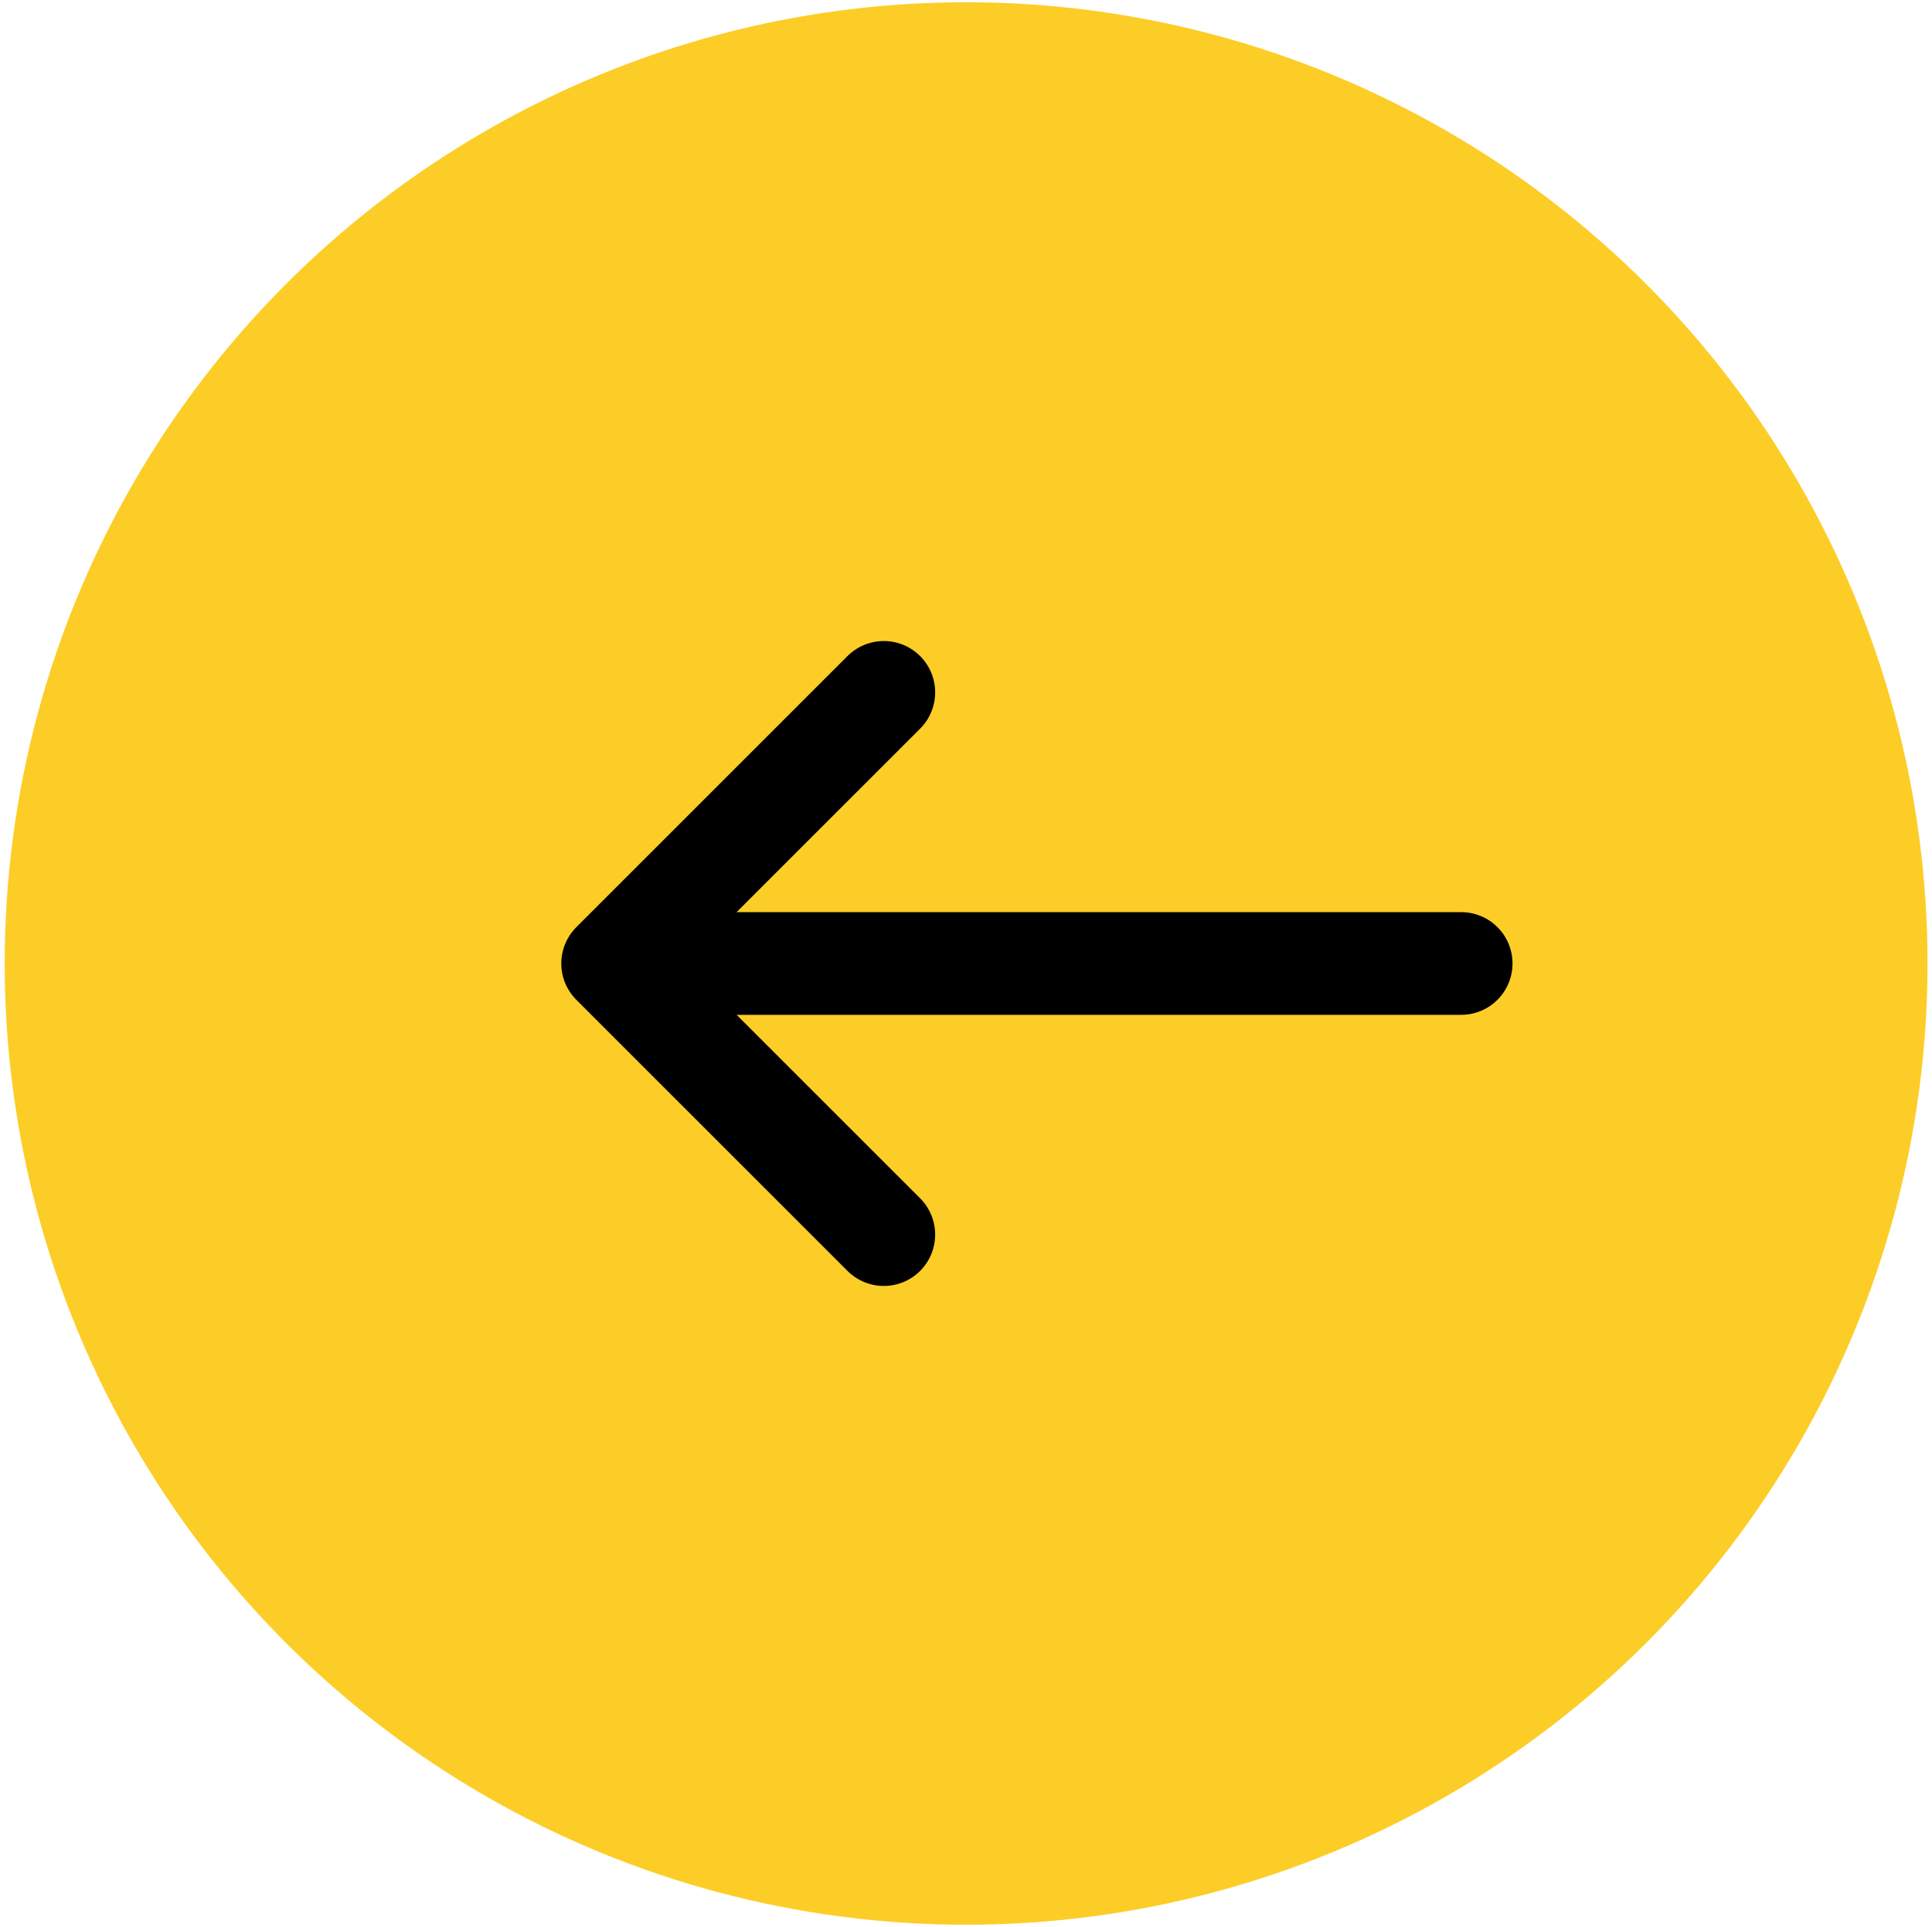
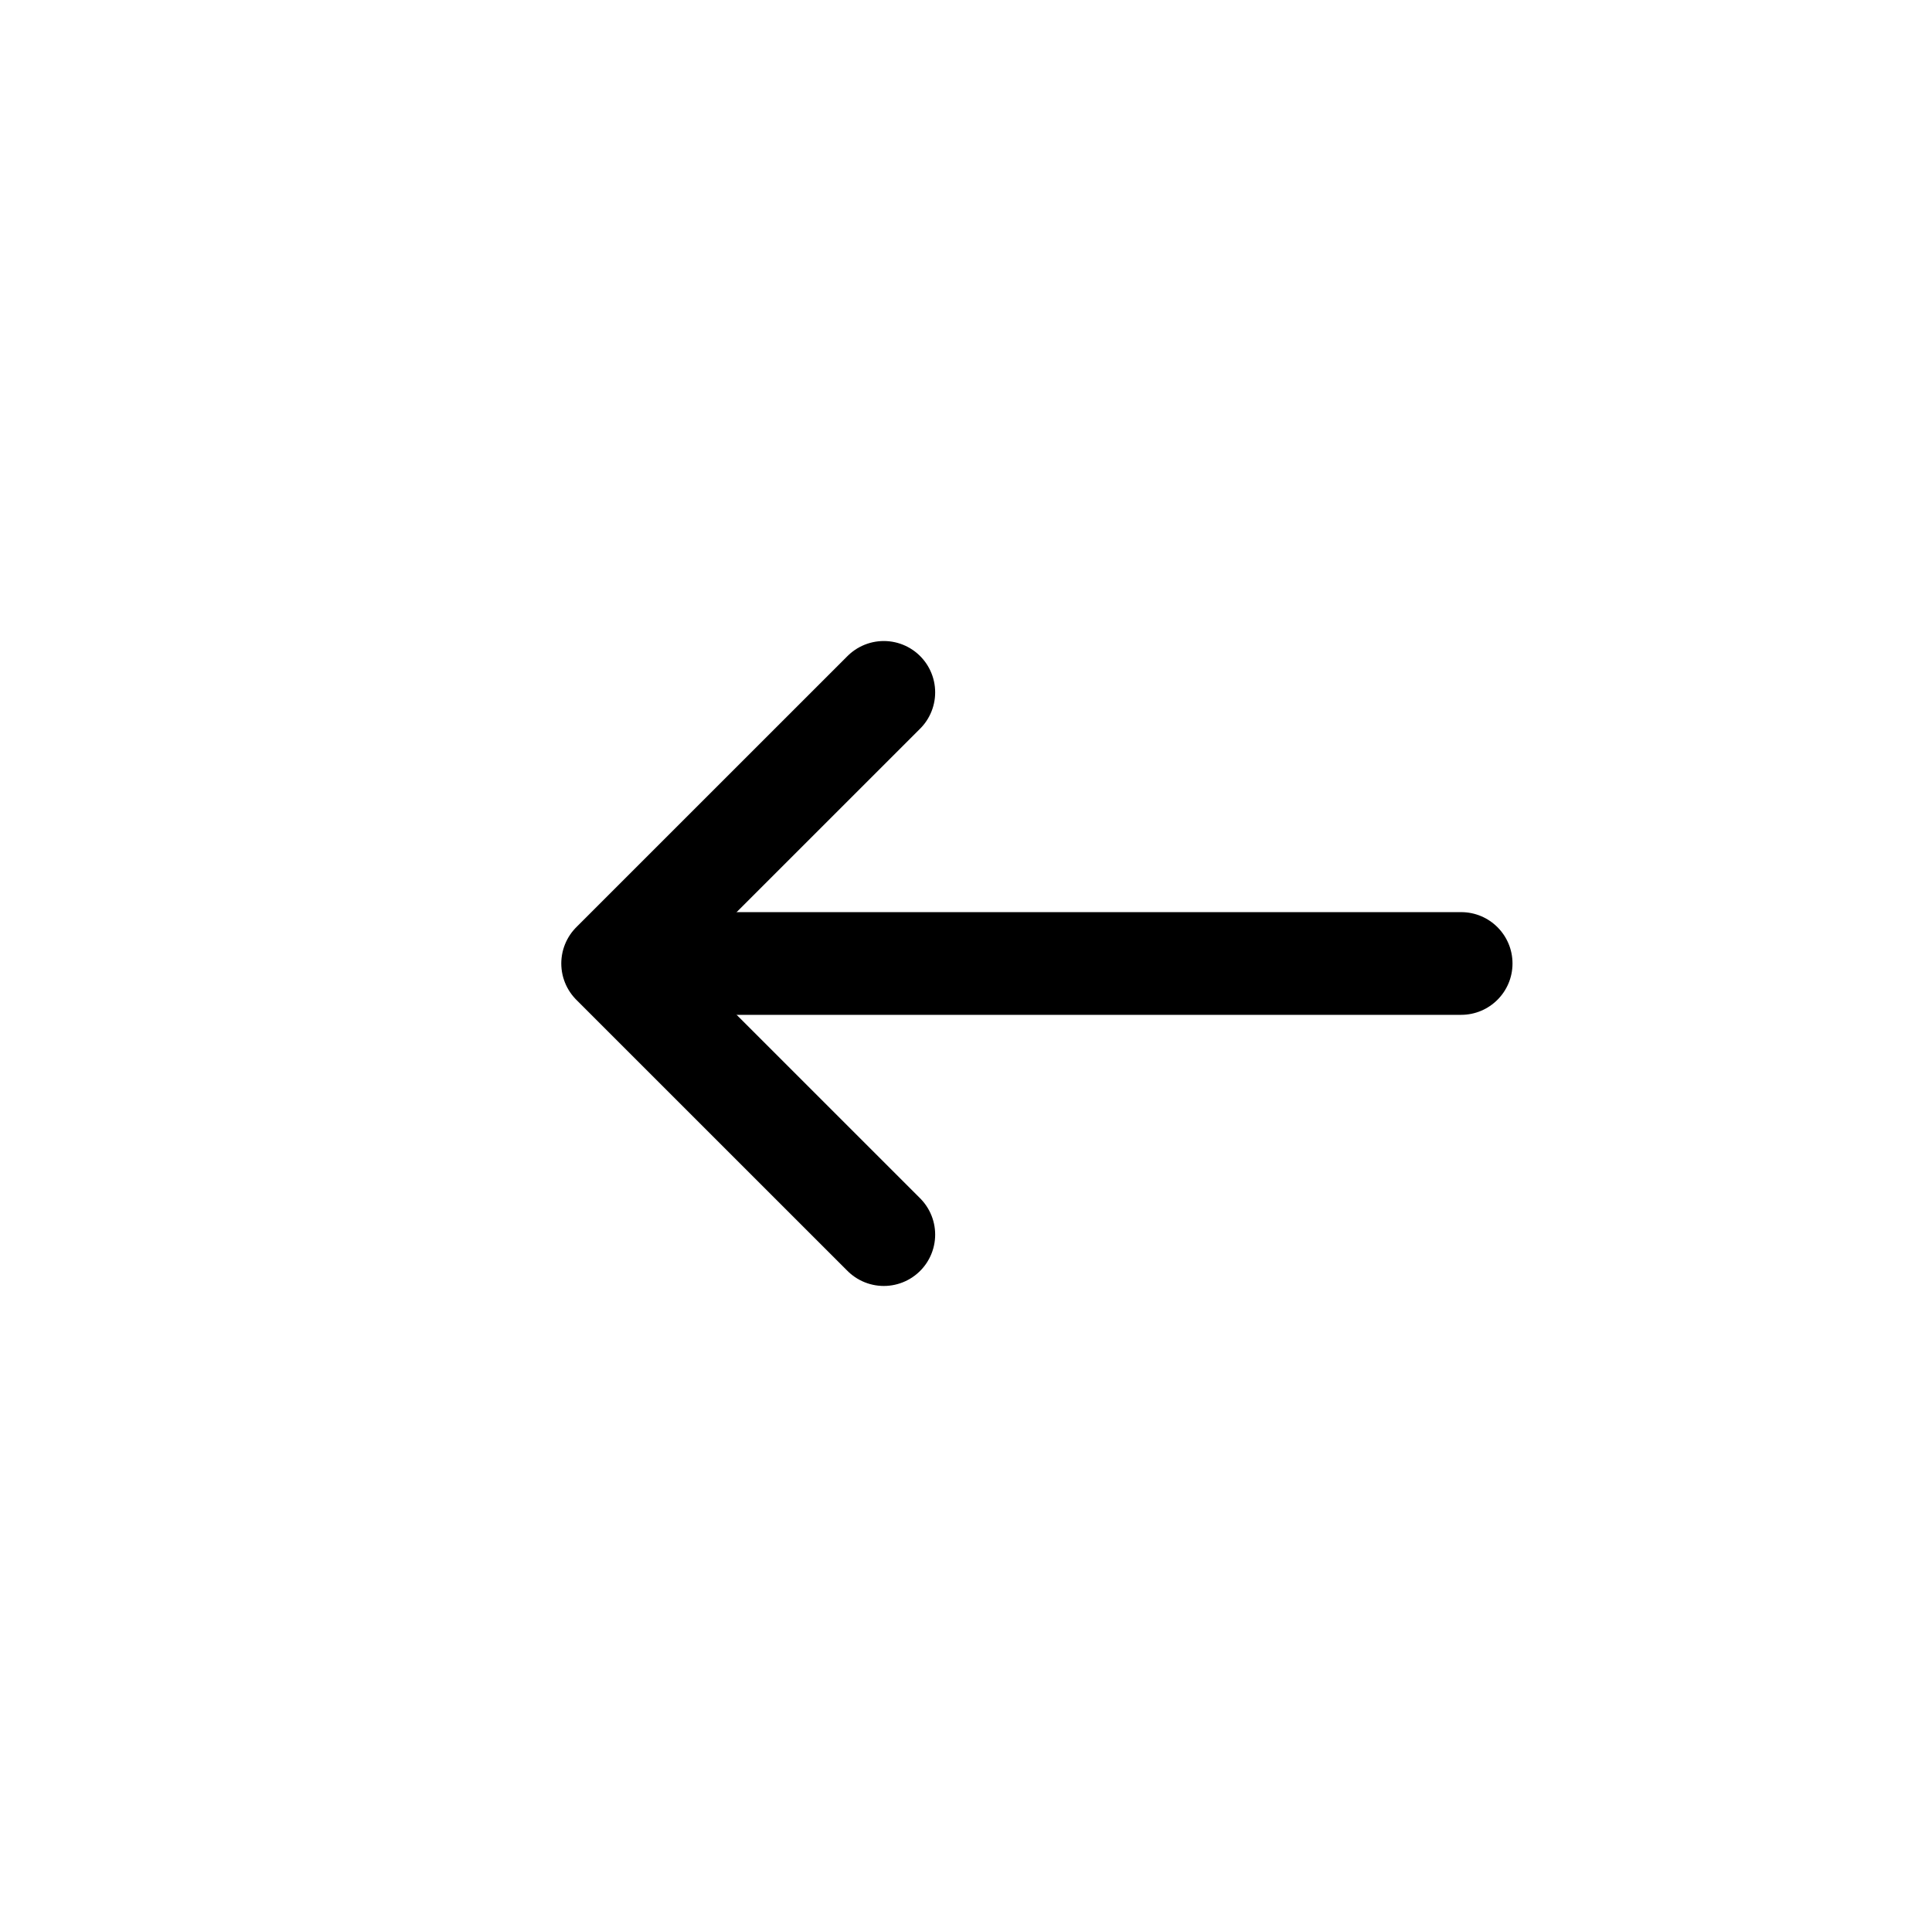
<svg xmlns="http://www.w3.org/2000/svg" width="395" height="394" viewBox="0 0 395 394" fill="none">
-   <circle r="196.564" transform="matrix(-1 0 0 1 197.522 197.025)" fill="#FDCD27" />
  <path d="M180.695 141.582L125.254 197.023L180.695 252.465" stroke="black" stroke-width="21" stroke-linecap="round" stroke-linejoin="round" />
  <path d="M298.734 186.523C304.533 186.523 309.234 191.224 309.234 197.023C309.234 202.822 304.533 207.523 298.734 207.523V186.523ZM125.255 186.523H298.734V207.523H125.255V186.523Z" fill="black" />
</svg>